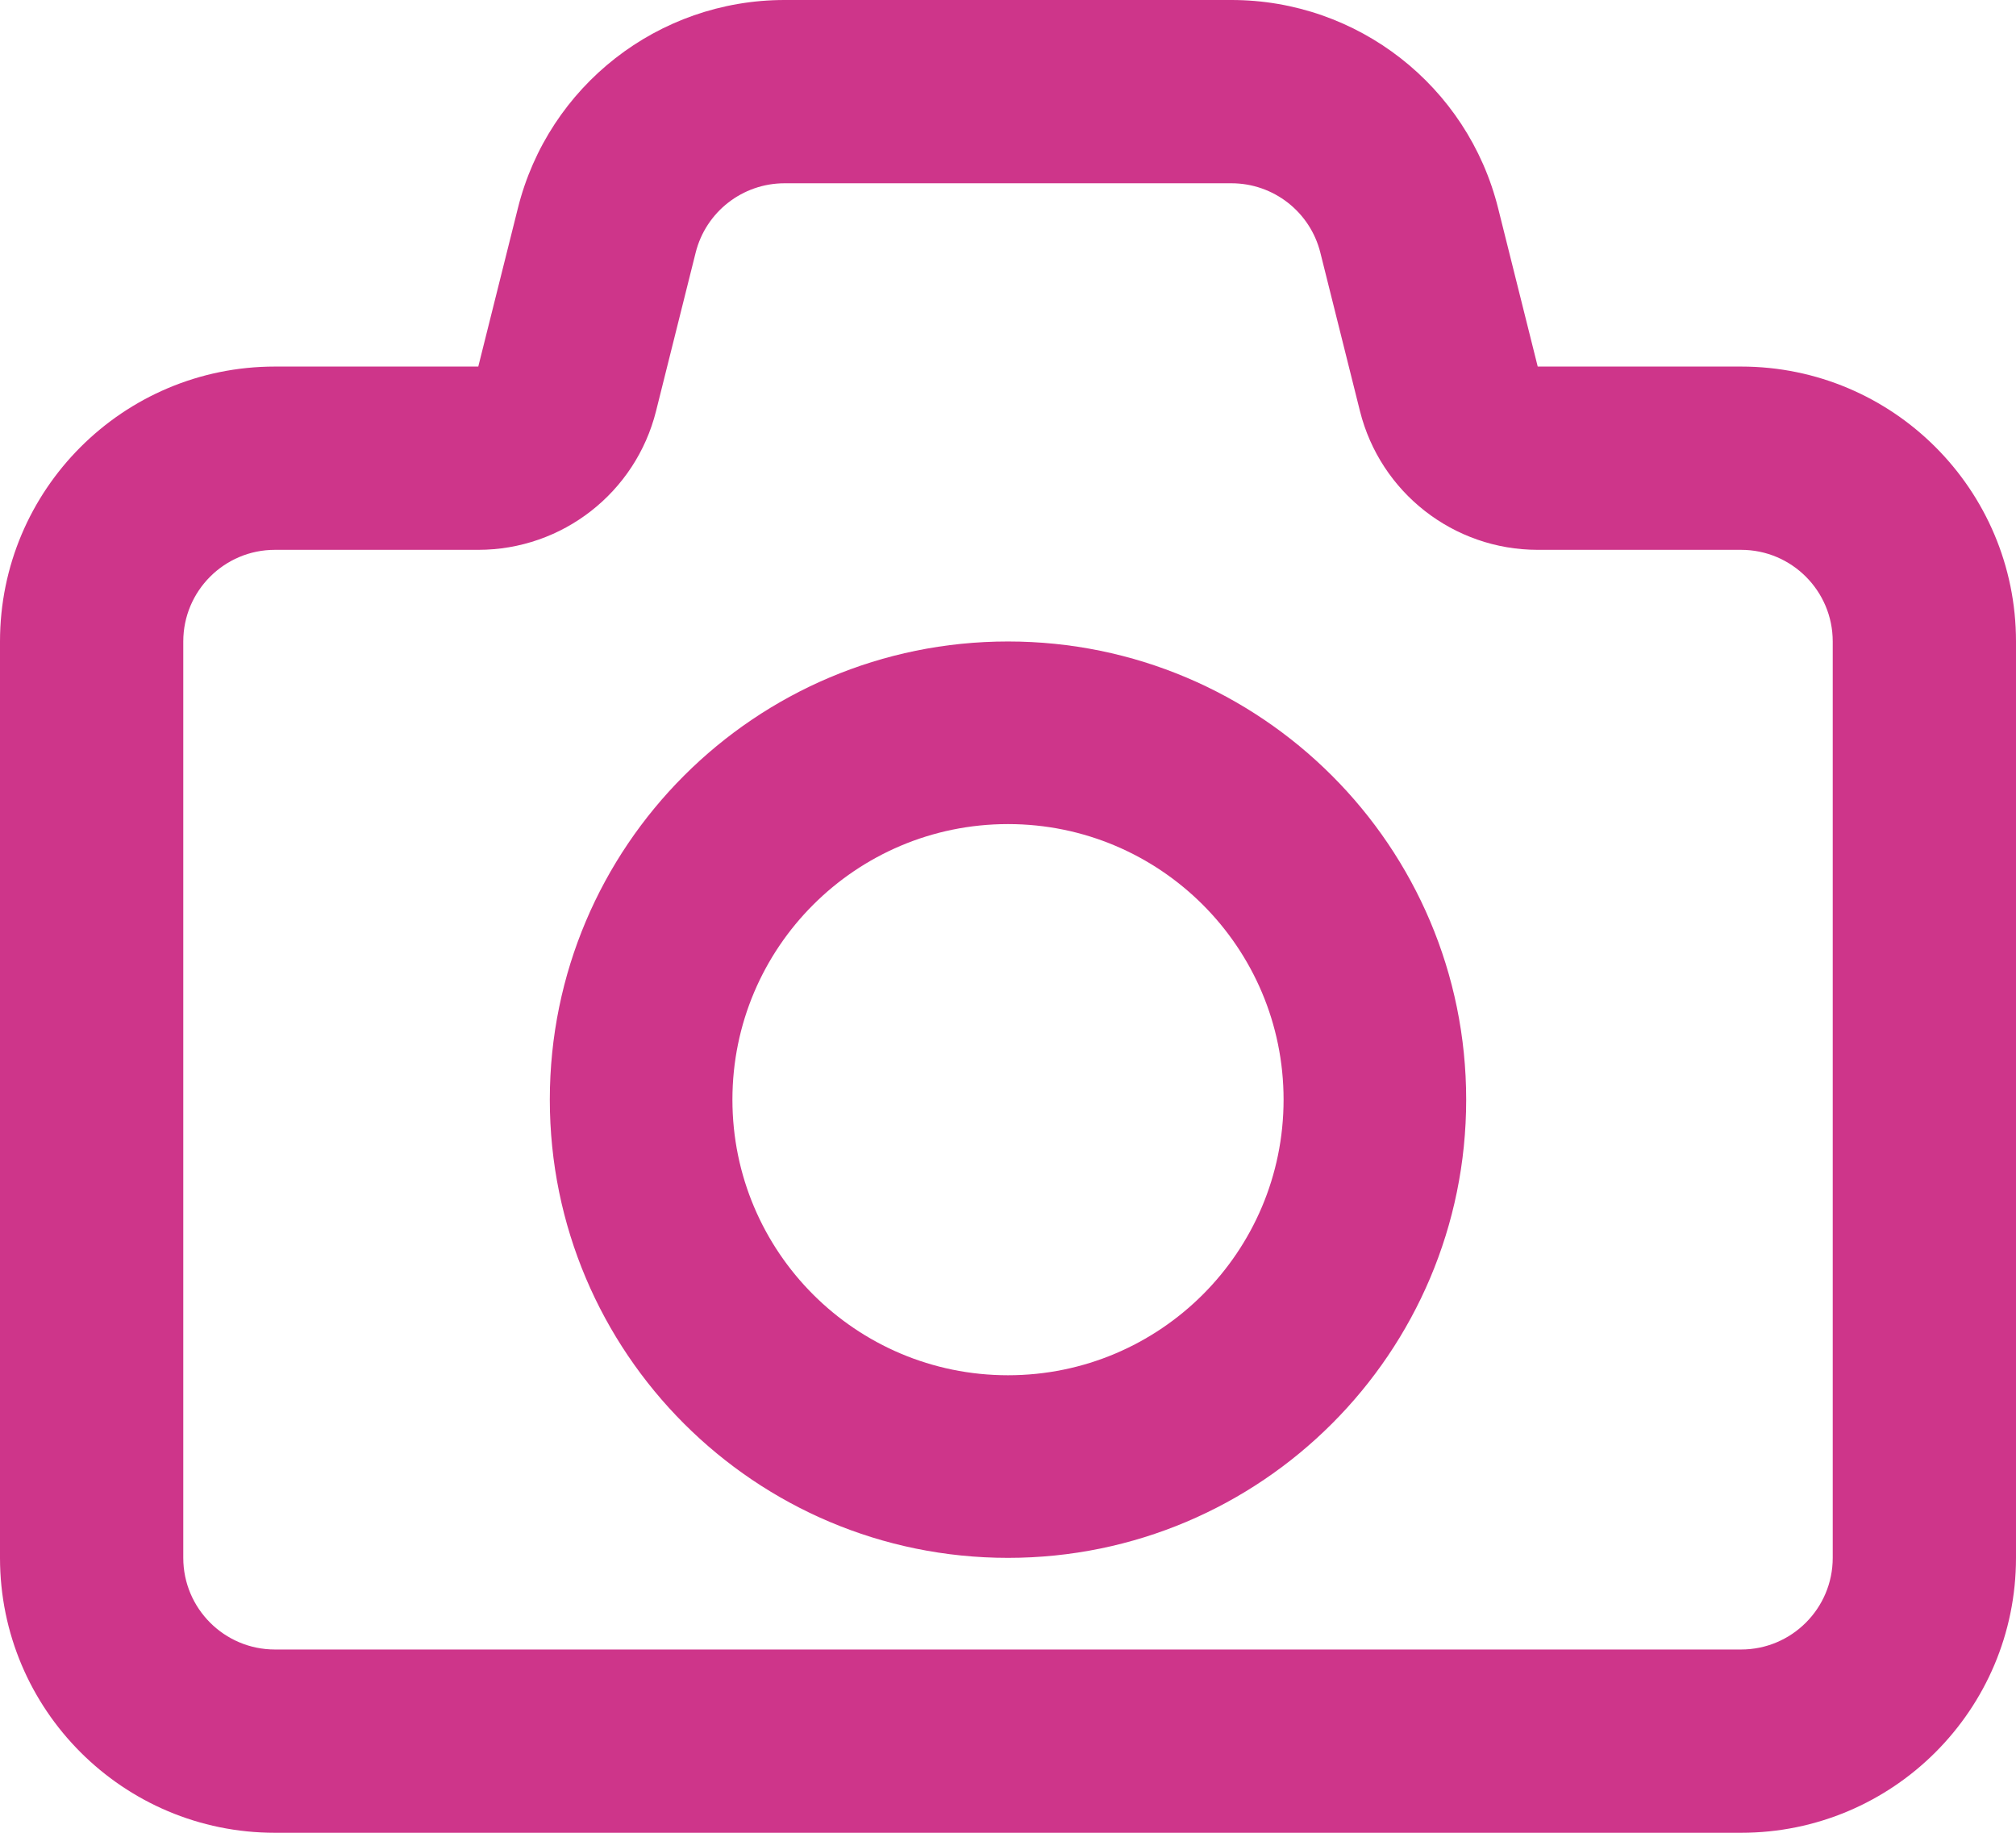
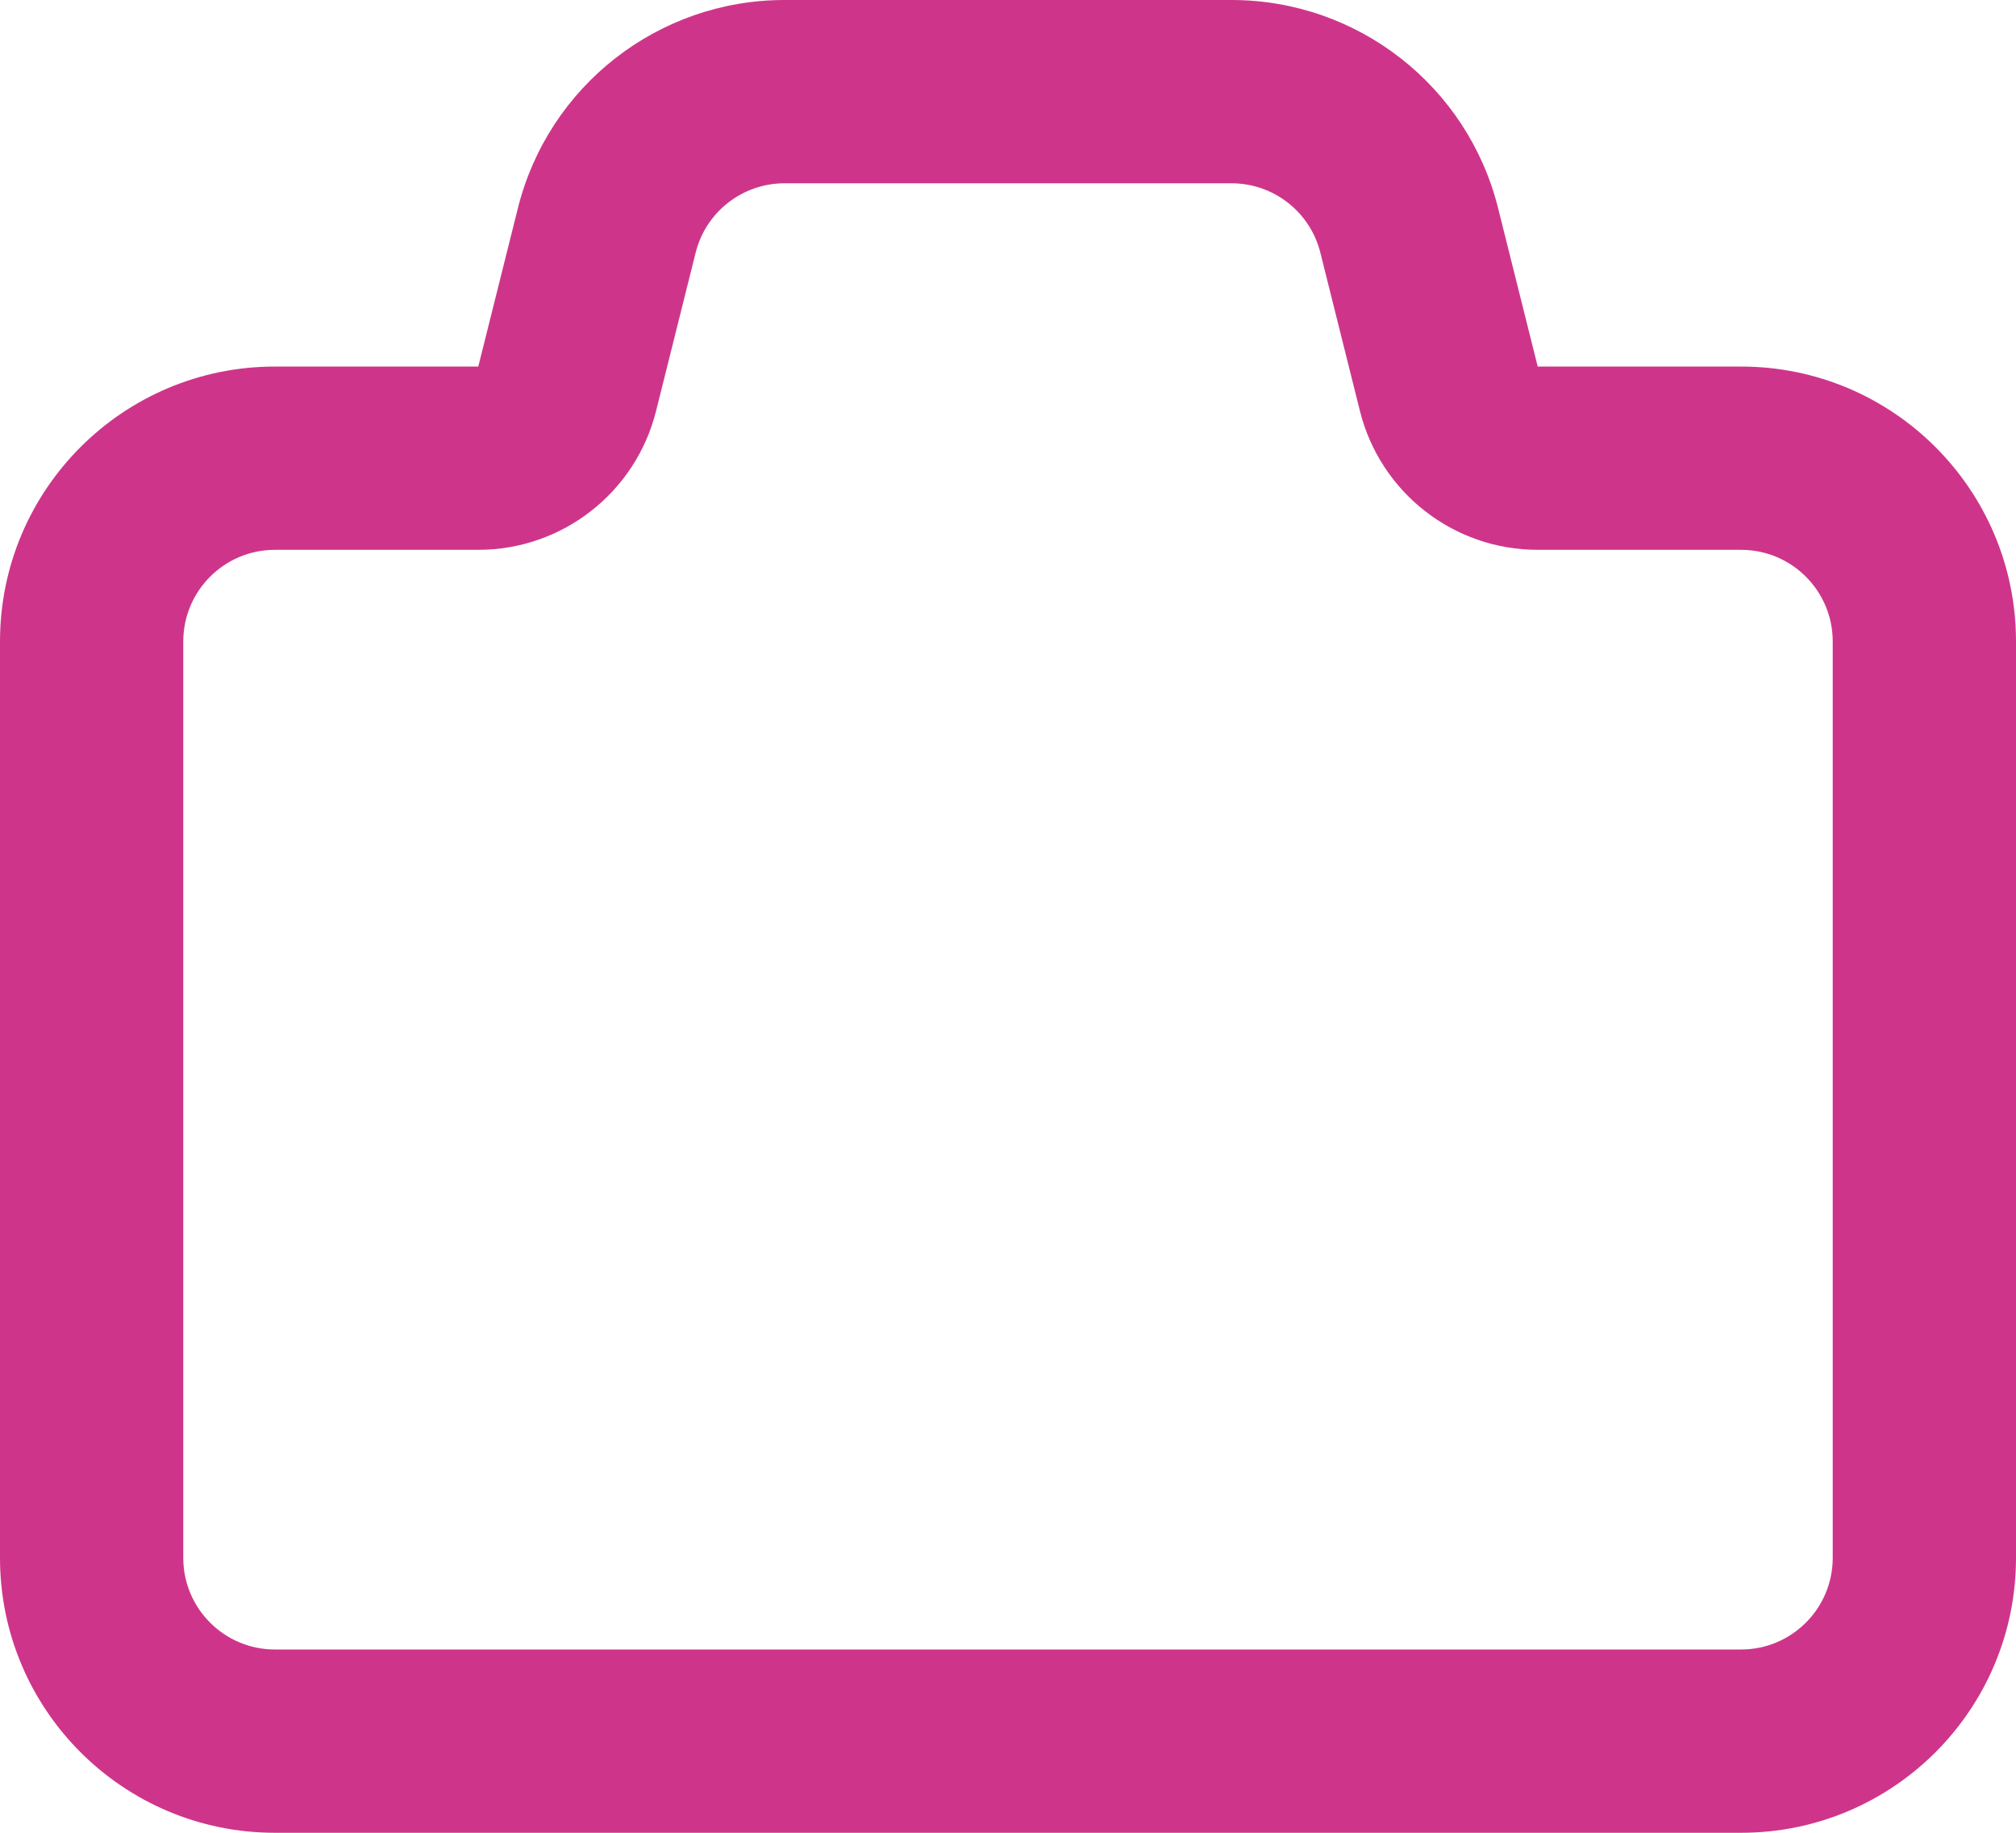
<svg xmlns="http://www.w3.org/2000/svg" fill="none" height="100%" overflow="visible" preserveAspectRatio="none" style="display: block;" viewBox="0 0 33 30" width="100%">
  <g id="Vector">
-     <path clip-rule="evenodd" d="M16.5 25.5C20.642 25.5 24 22.142 24 18C24 13.858 20.642 10.5 16.5 10.5C12.358 10.5 9 13.858 9 18C9 22.142 12.358 25.5 16.5 25.5ZM16.5 22.511C14.009 22.511 11.989 20.491 11.989 18C11.989 15.509 14.009 13.489 16.5 13.489C18.991 13.489 21.011 15.509 21.011 18C21.011 20.491 18.991 22.511 16.5 22.511Z" fill="#CE358A" fill-rule="evenodd" />
    <path clip-rule="evenodd" d="M12.842 0C10.777 0 8.977 1.405 8.477 3.409L7.829 6H4.5C2.015 6 0 8.015 0 10.5V25.5C0 27.985 2.015 30 4.5 30H28.5C30.985 30 33 27.985 33 25.5V10.5C33 8.015 30.985 6 28.5 6H25.171L24.523 3.409C24.023 1.405 22.223 0 20.158 0H12.842ZM11.387 4.136C11.554 3.468 12.154 3 12.842 3H20.158C20.846 3 21.446 3.468 21.613 4.136L22.261 6.728C22.595 8.063 23.794 9 25.171 9H28.5C29.328 9 30 9.672 30 10.5V25.5C30 26.328 29.328 27 28.5 27H4.5C3.672 27 3 26.328 3 25.5V10.5C3 9.672 3.672 9 4.5 9H7.829C9.205 9 10.405 8.063 10.739 6.728L11.387 4.136Z" fill="#CE358A" fill-rule="evenodd" />
  </g>
</svg>